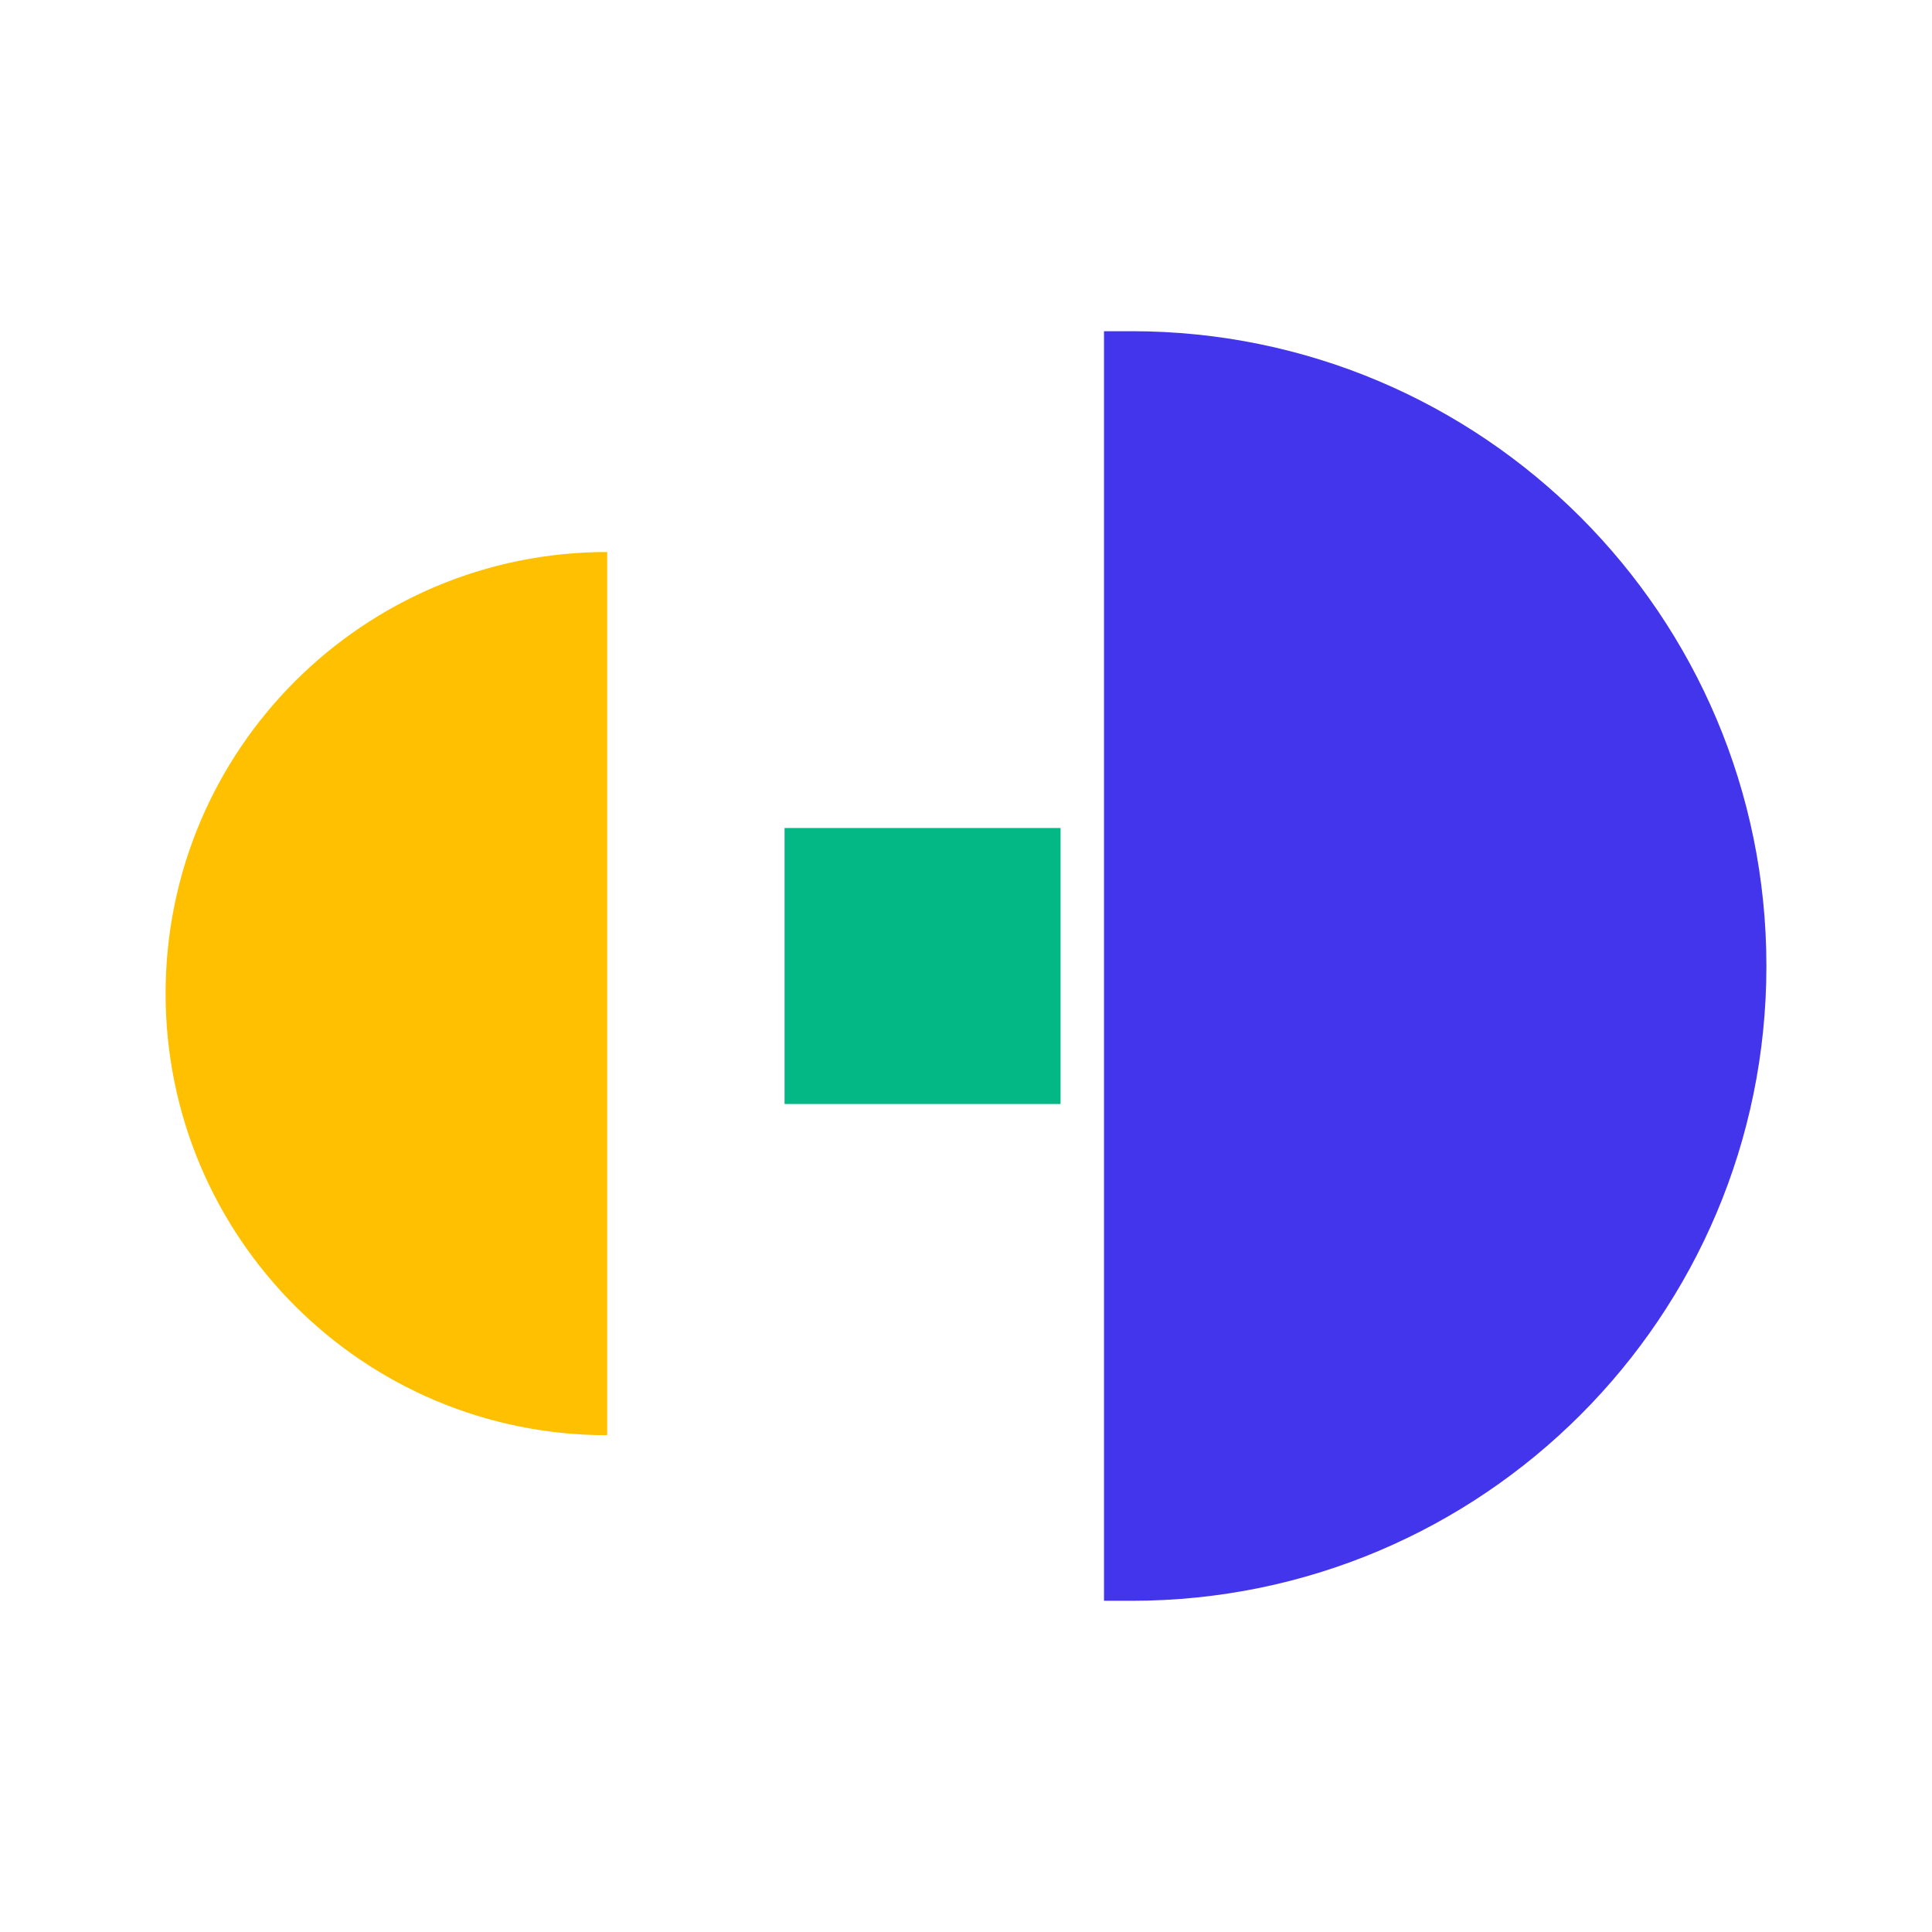
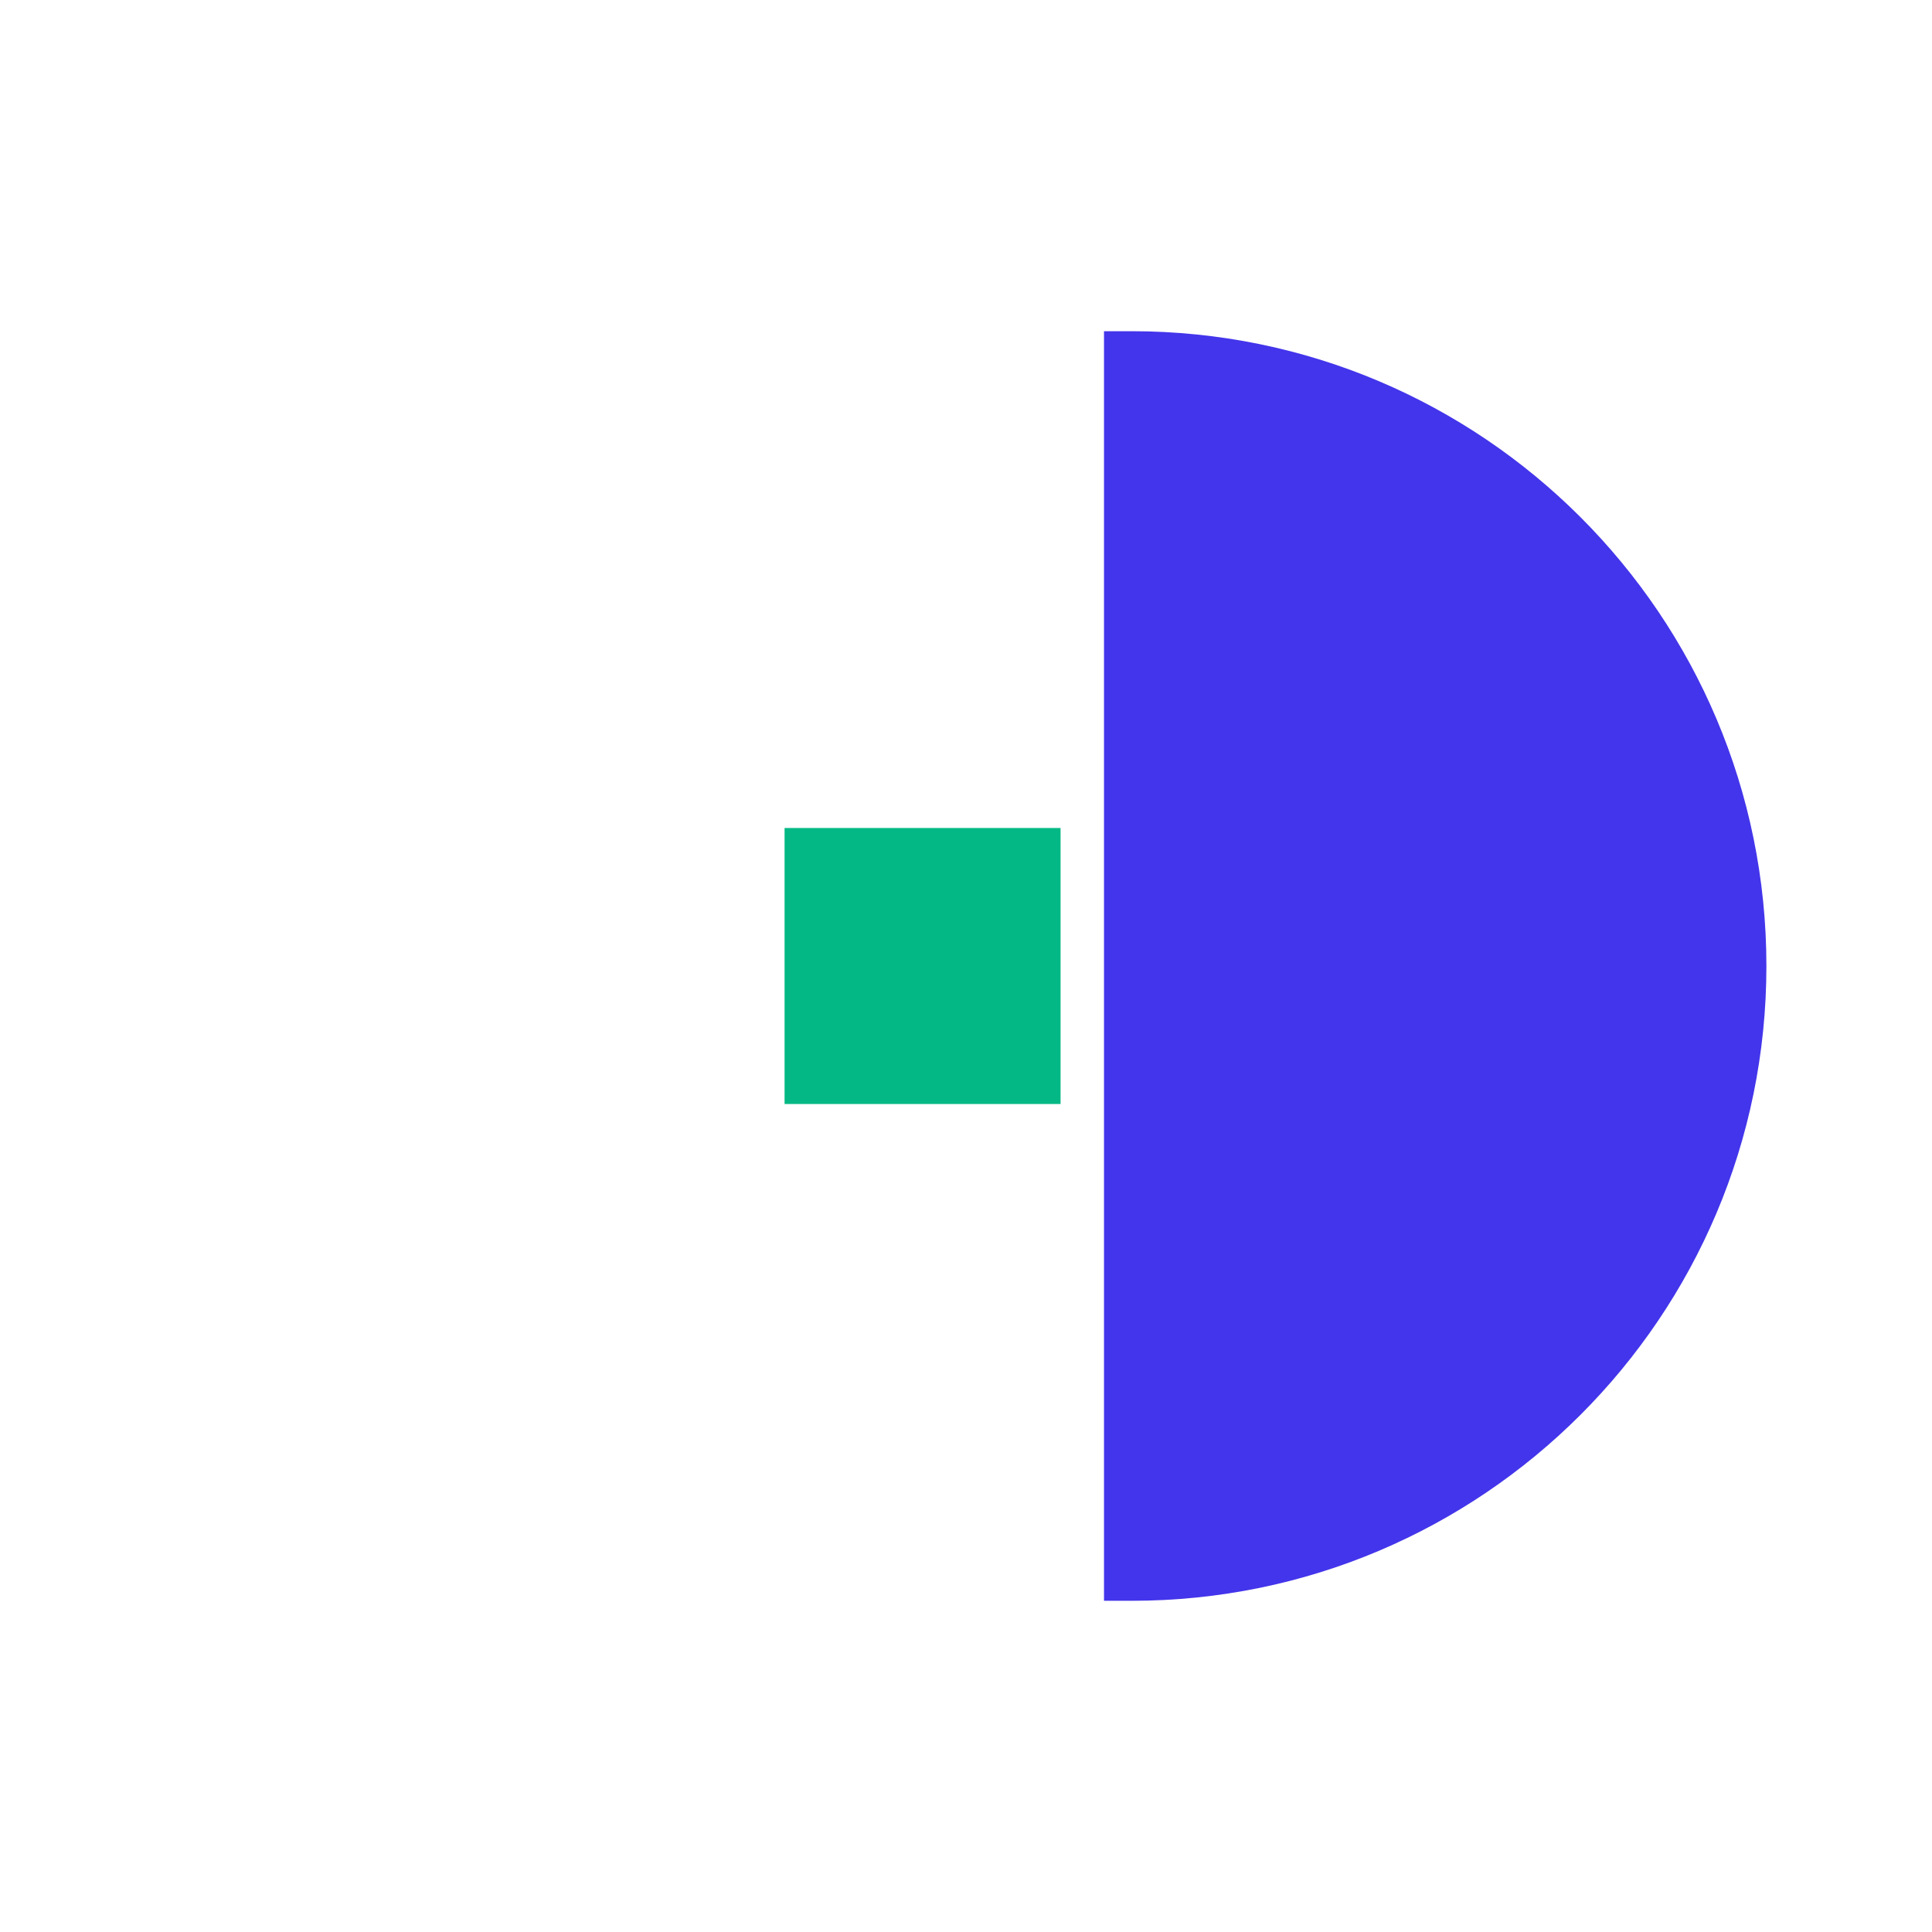
<svg xmlns="http://www.w3.org/2000/svg" width="56" height="56" viewBox="0 0 56 56" fill="none">
  <rect x="22.741" y="24" width="8" height="8" fill="#03B884" />
  <path d="M32 9.6H32.8C42.962 9.6 51.2 17.838 51.2 28C51.2 38.162 42.962 46.4 32.8 46.4H32L32 9.6Z" fill="#4335EB" />
-   <path d="M17.6 41.6C10.531 41.6 4.8 35.869 4.8 28.8C4.8 21.731 10.531 16 17.6 16L17.6 41.6Z" fill="#FFC001" />
</svg>